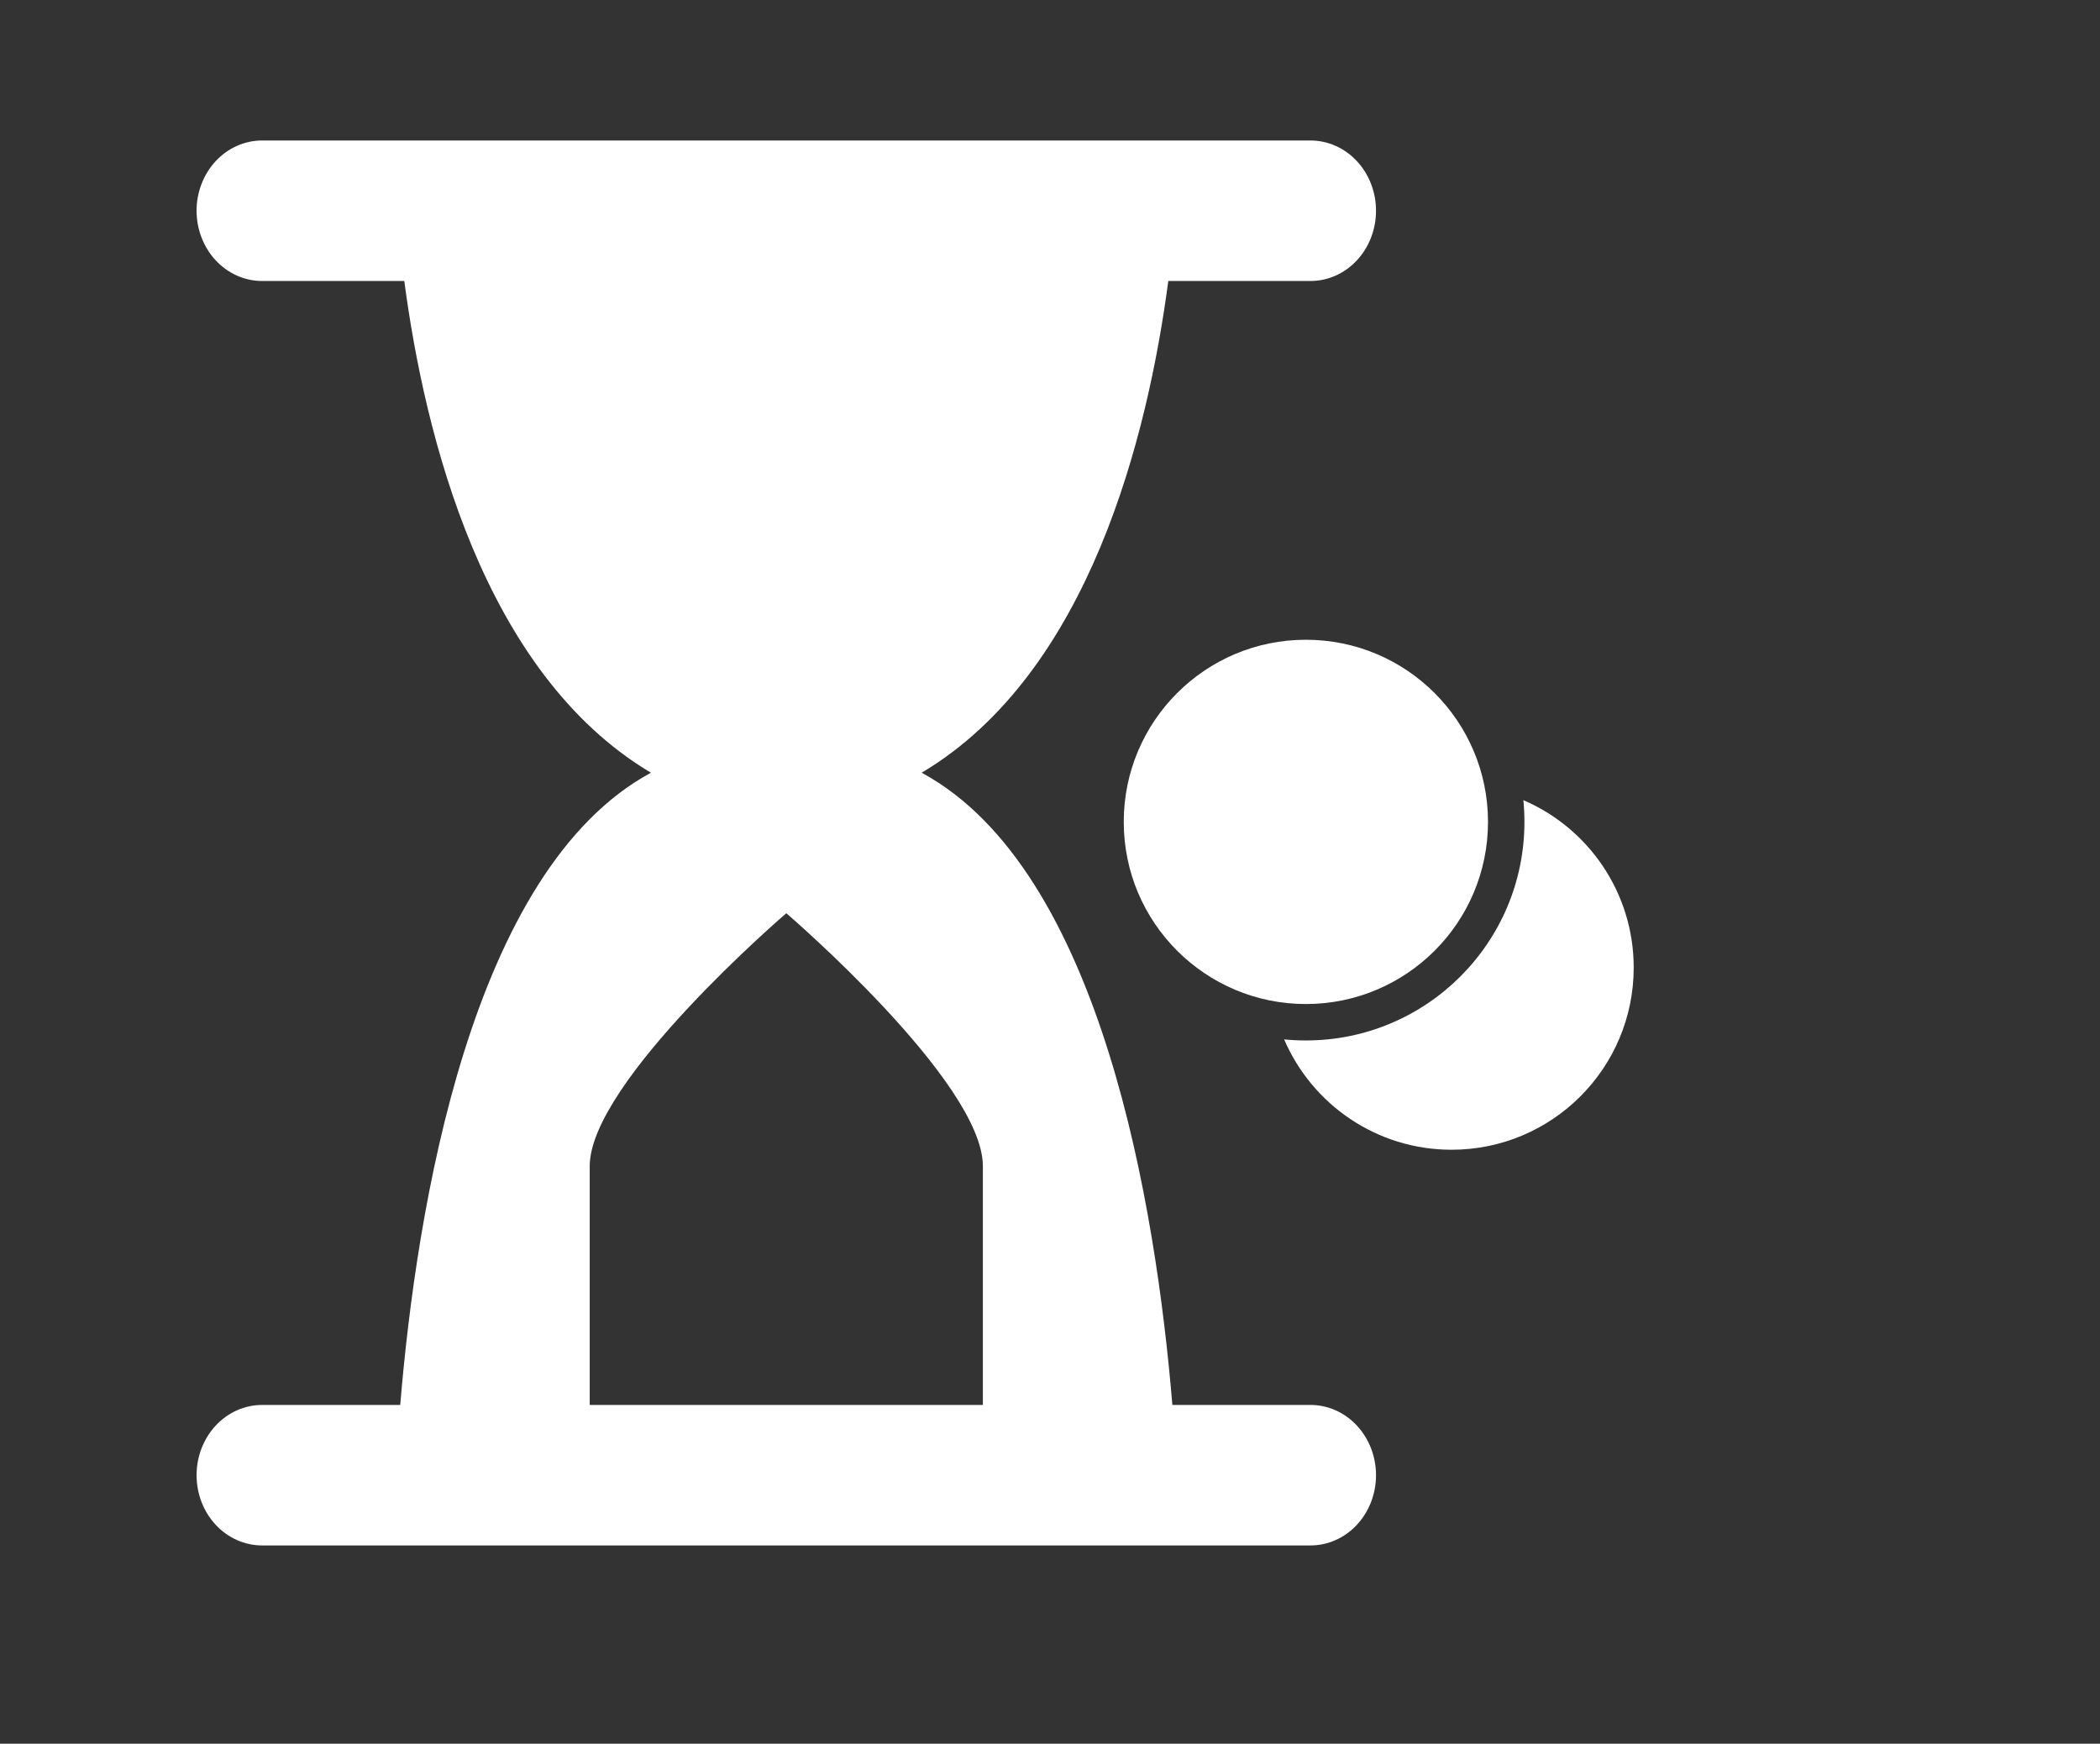
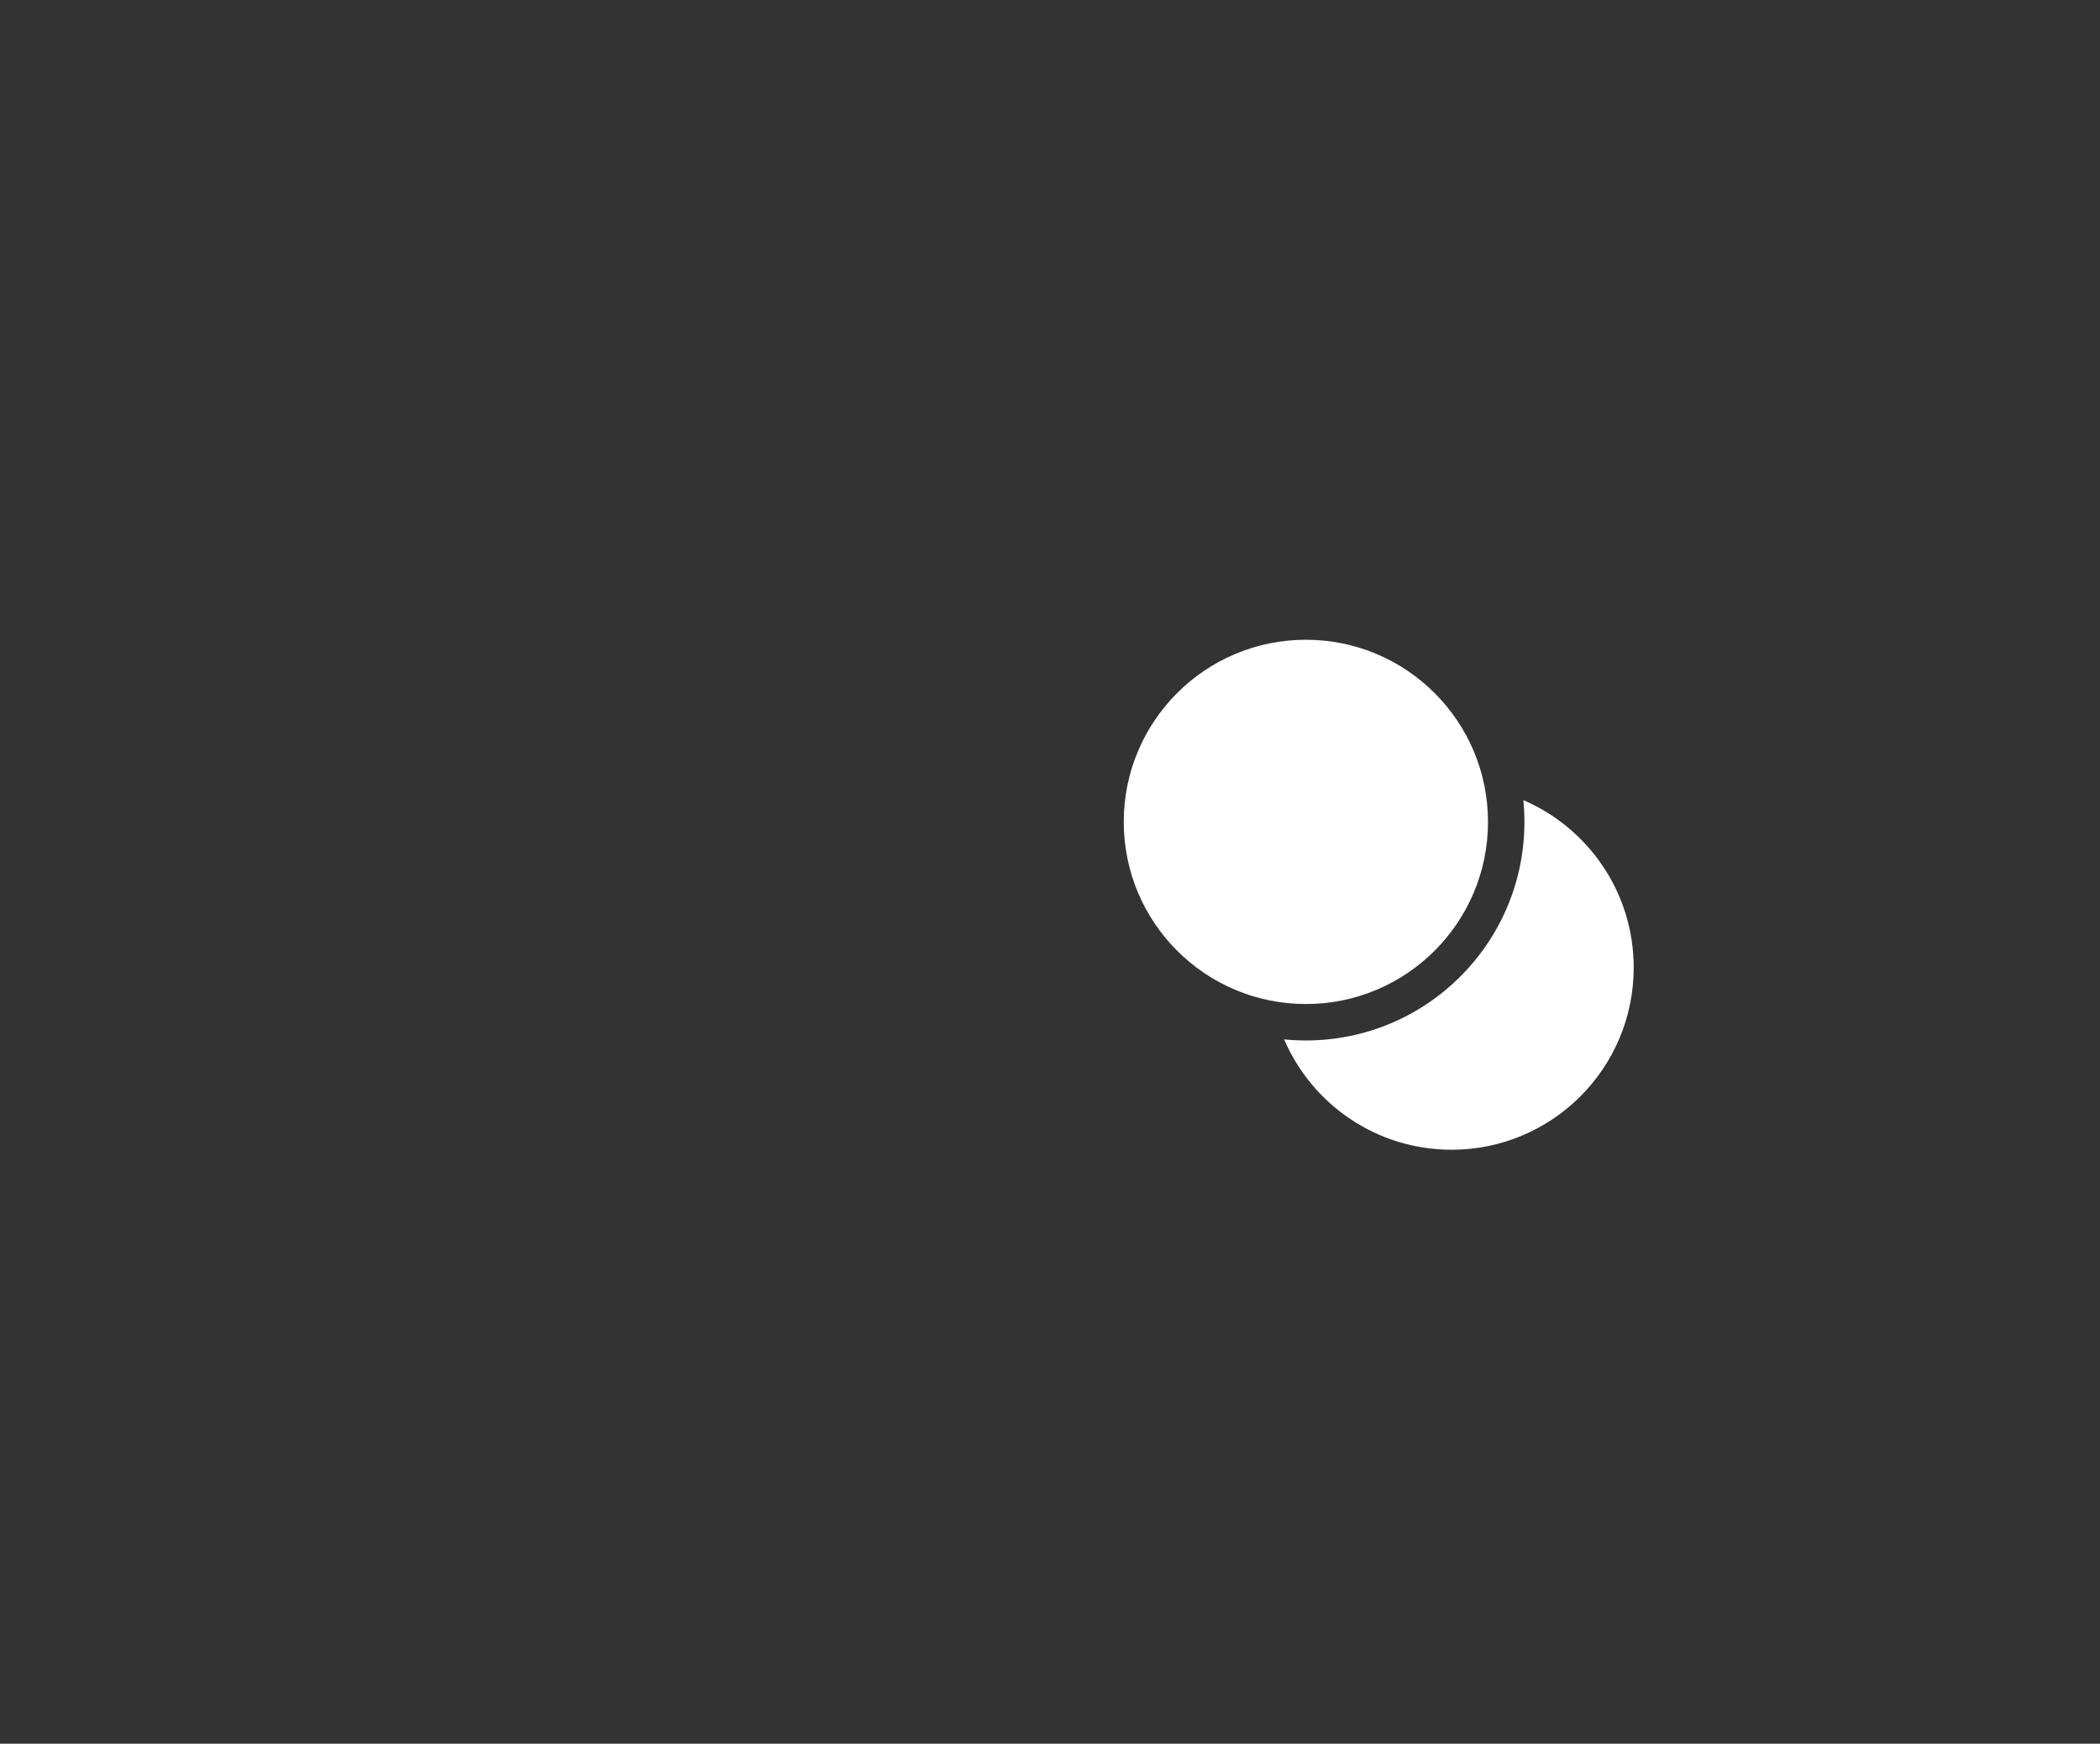
<svg xmlns="http://www.w3.org/2000/svg" width="872" height="724" viewBox="0 0 872 724" fill="none">
  <rect x="0" y="0" width="872" height="724" fill="#333333" stroke="none" />
-   <path d="M166.188 583.333H108.833C101.617 583.333 94.697 586.406 89.594 591.876C84.492 597.346 81.625 604.764 81.625 612.5C81.625 620.235 84.492 627.654 89.594 633.124C94.697 638.593 101.617 641.666 108.833 641.666H544.167C551.383 641.666 558.303 638.593 563.406 633.124C568.508 627.654 571.375 620.235 571.375 612.5C571.375 604.764 568.508 597.346 563.406 591.876C558.303 586.406 551.383 583.333 544.167 583.333H486.812C480.091 502.425 457.671 361.375 382.712 320.833C452.475 279.329 476.663 180.541 485.125 116.666H544.167C551.383 116.666 558.303 113.593 563.406 108.124C568.508 102.654 571.375 95.235 571.375 87.5C571.375 79.764 568.508 72.346 563.406 66.876C558.303 61.406 551.383 58.333 544.167 58.333H108.833C101.617 58.333 94.697 61.406 89.594 66.876C84.492 72.346 81.625 79.764 81.625 87.5C81.625 95.235 84.492 102.654 89.594 108.124C94.697 113.593 101.617 116.666 108.833 116.666H167.875C176.337 180.541 200.525 279.329 270.288 320.833C195.329 361.375 172.909 502.425 166.188 583.333ZM244.875 484.166C244.875 449.166 326.5 379.166 326.5 379.166C326.5 379.166 408.125 449.166 408.125 484.166V583.333H244.875V484.166Z" fill="white" />
  <path d="M542.252 431.999C592.372 431.999 633.002 391.37 633.002 341.25C633.002 338.204 632.851 335.194 632.559 332.226C659.504 343.793 678.375 370.567 678.375 401.749C678.375 443.517 644.517 477.374 602.75 477.374C571.569 477.374 544.794 458.502 533.227 431.557C536.195 431.849 539.206 431.999 542.252 431.999Z" fill="white" />
  <path d="M542.25 416.875C584.017 416.875 617.875 383.017 617.875 341.25C617.875 299.483 584.017 265.625 542.25 265.625C500.483 265.625 466.625 299.483 466.625 341.25C466.625 383.017 500.483 416.875 542.25 416.875Z" fill="white" />
</svg>